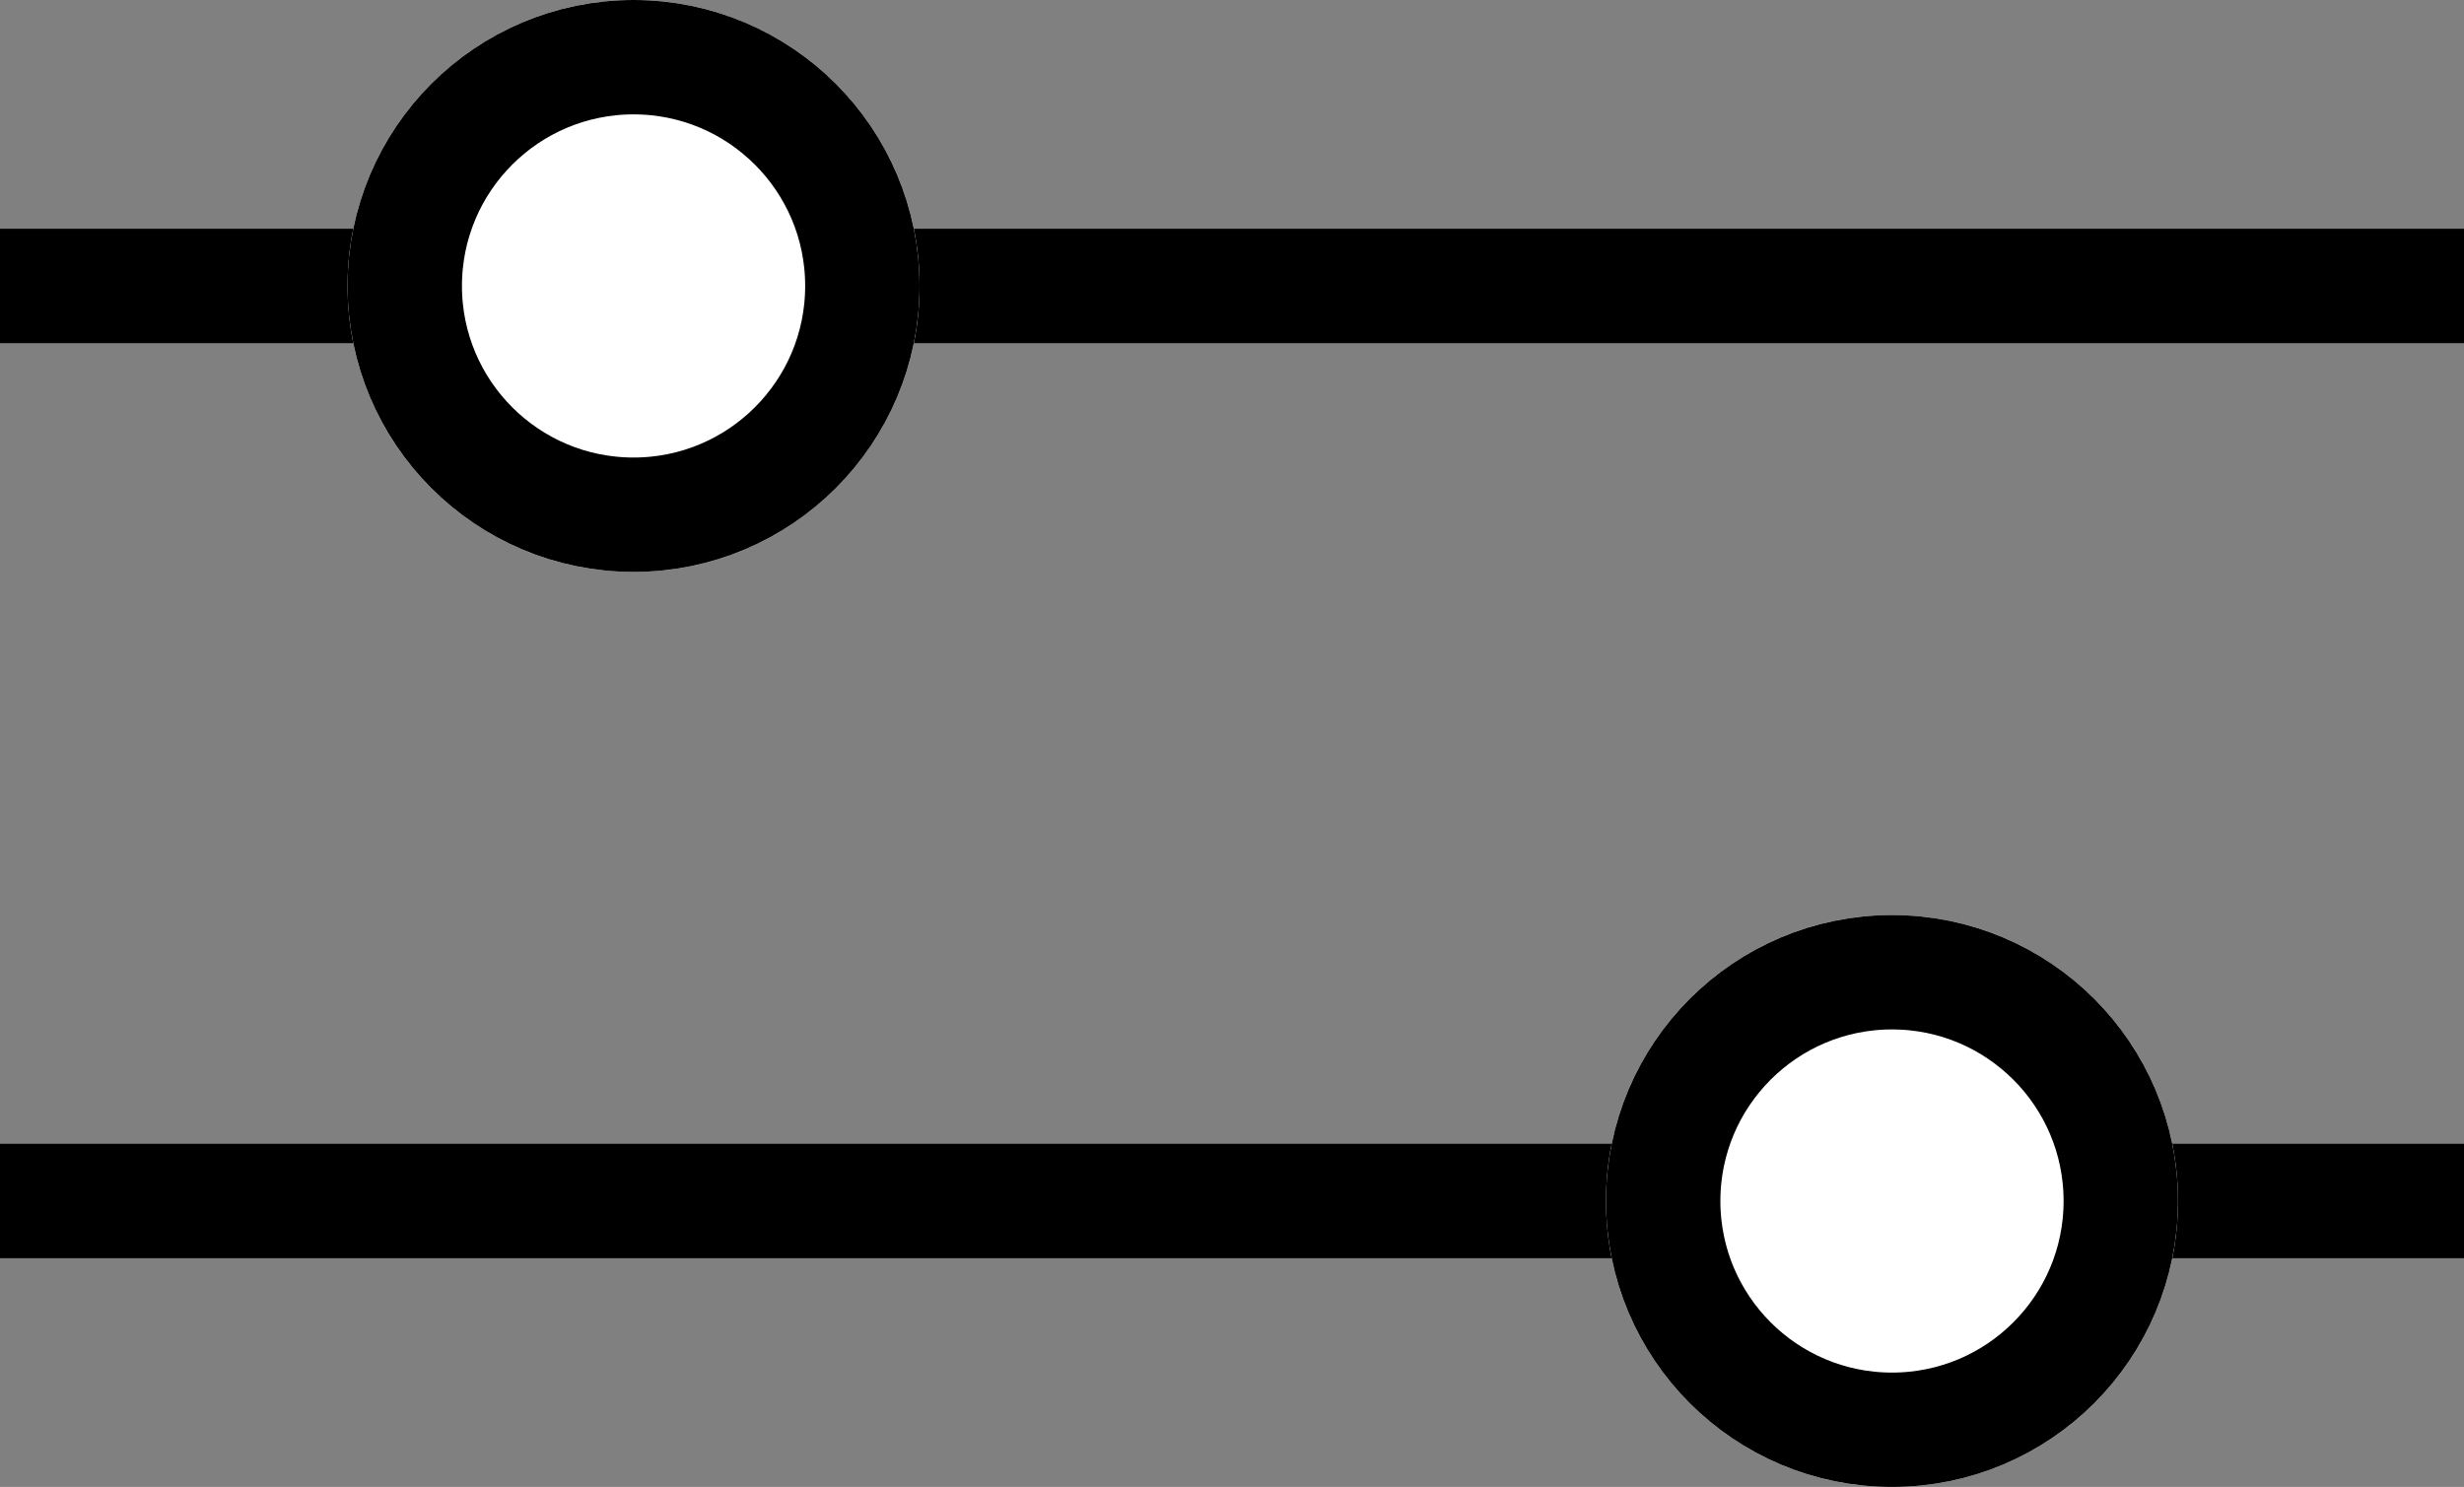
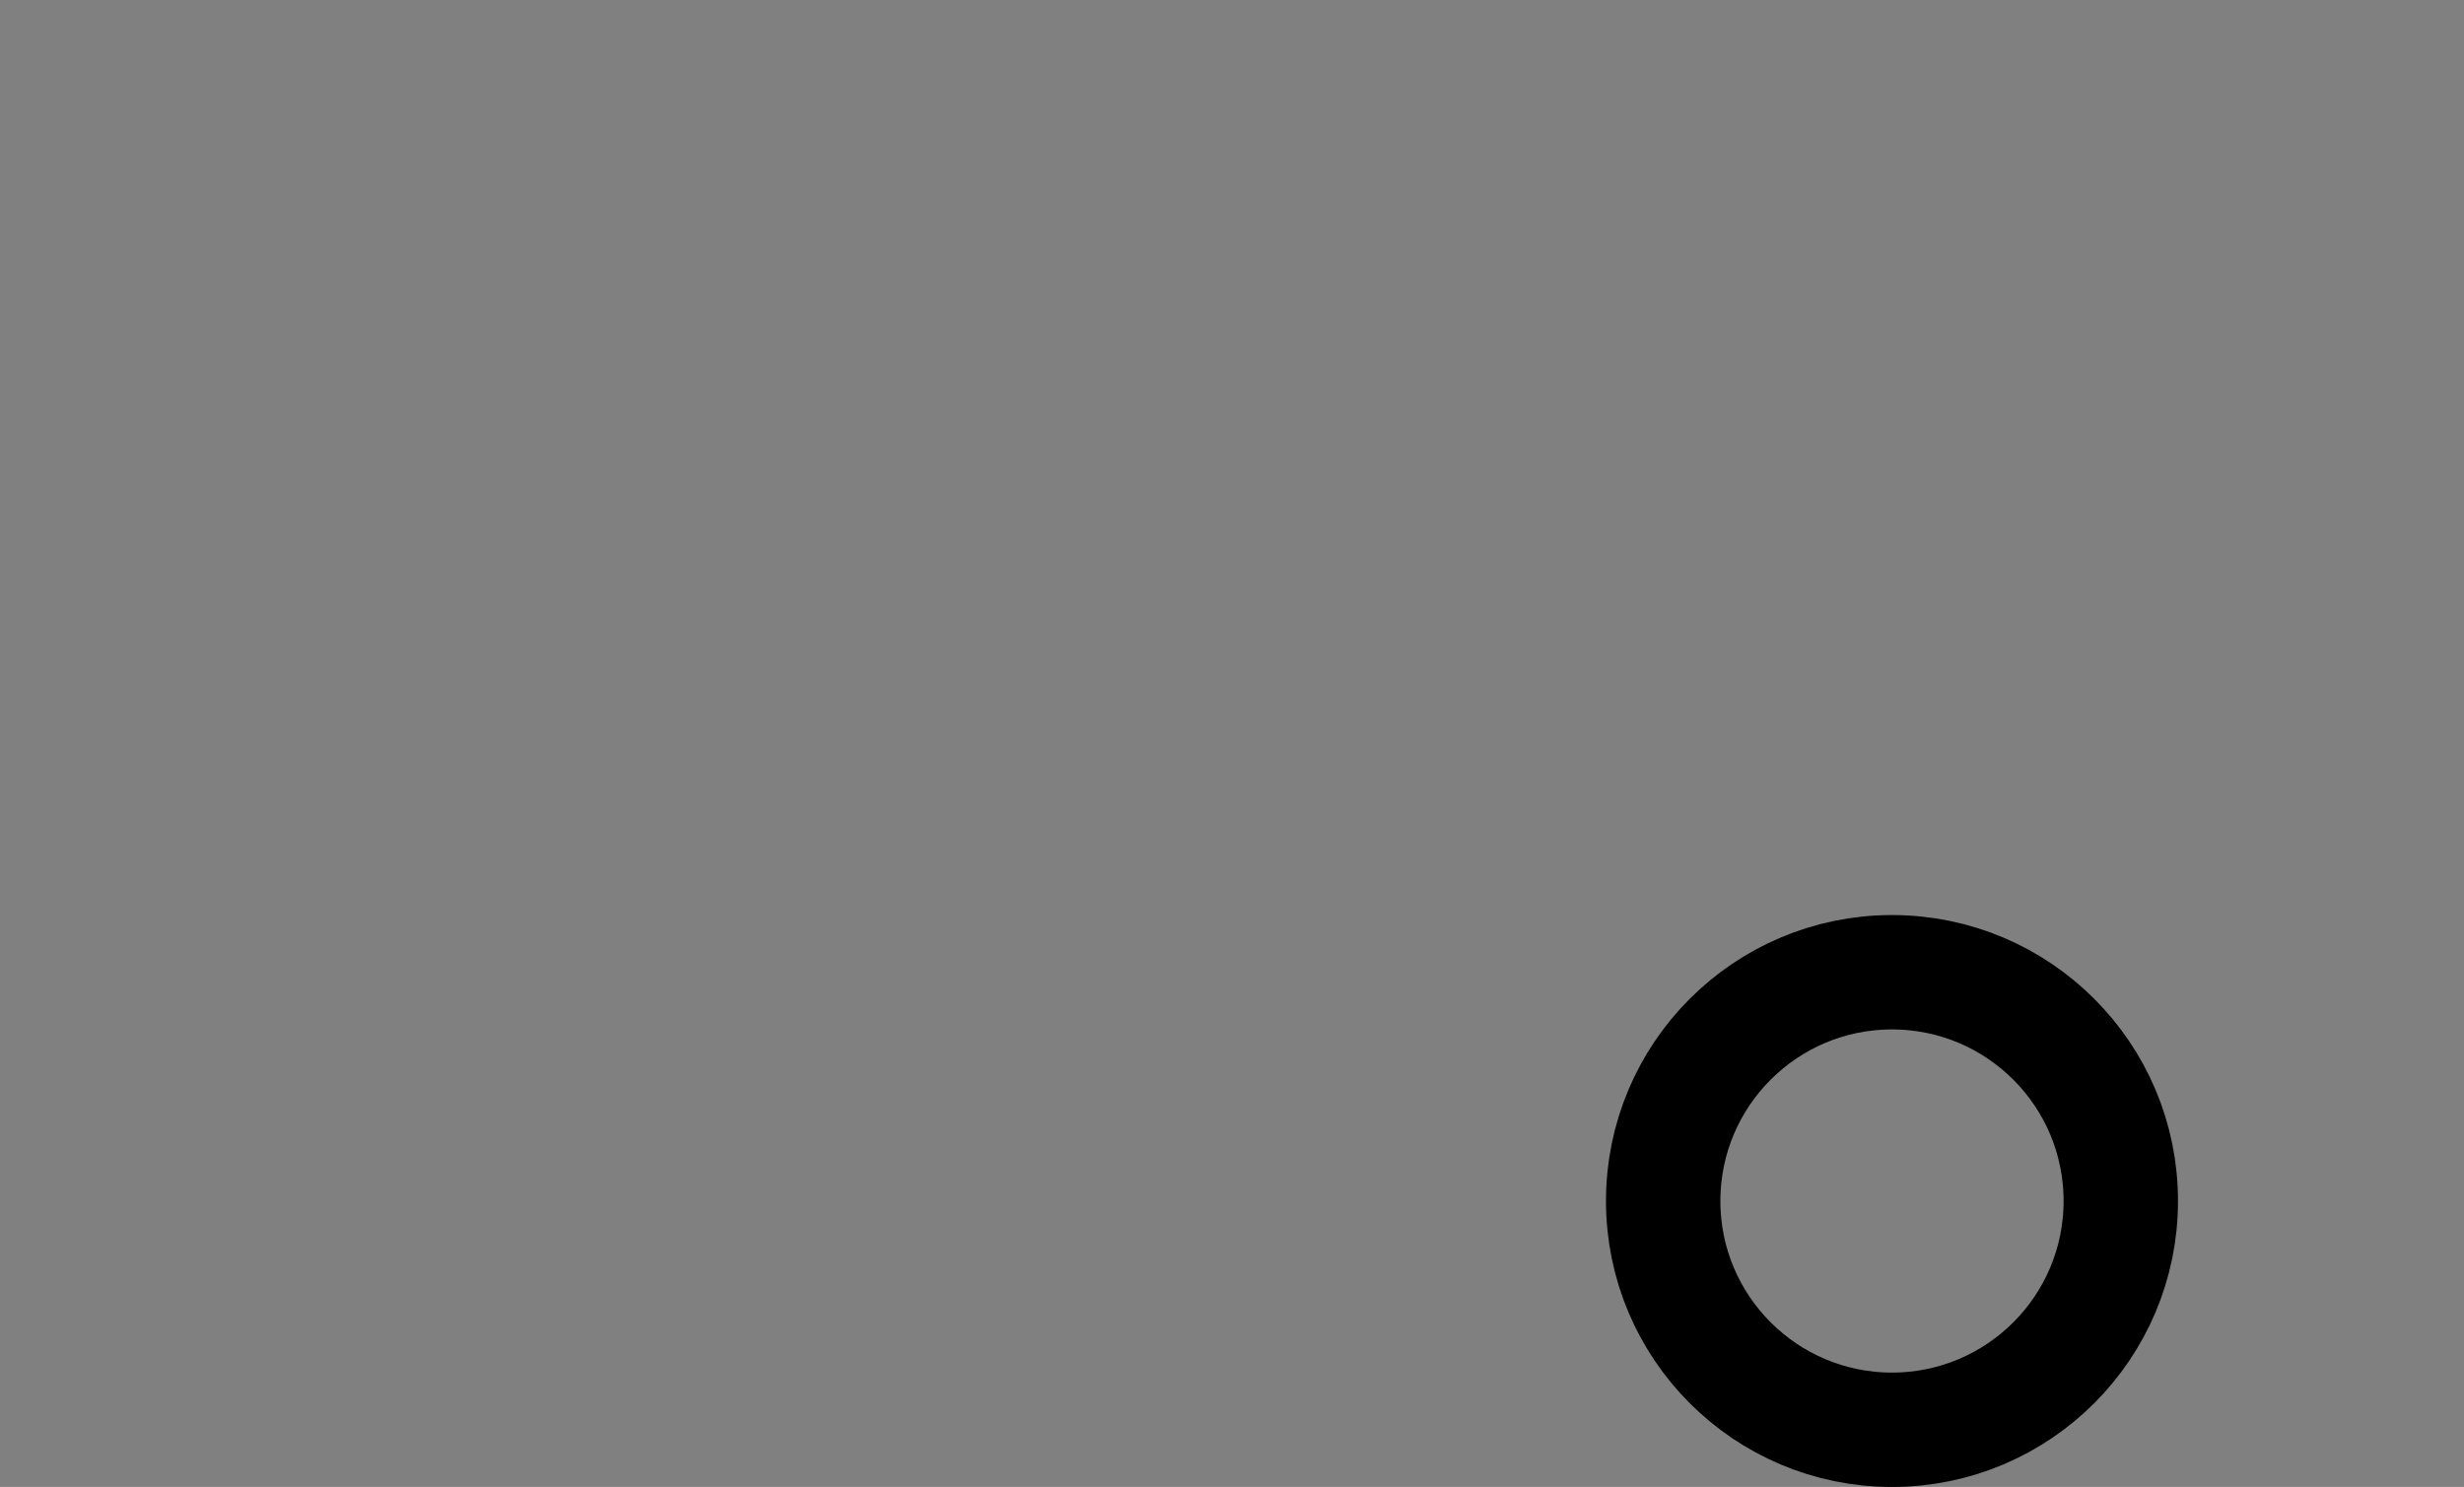
<svg xmlns="http://www.w3.org/2000/svg" width="21.538" height="13" viewBox="0 0 21.538 13">
  <rect x="0" y="0" width="21.538" height="13" fill="#808080" stroke="none" />
  <g id="Group_1644" data-name="Group 1644" transform="translate(-63 -426)">
-     <line id="Line_118" data-name="Line 118" x2="21.538" transform="translate(63 428.5)" fill="none" stroke="#000" stroke-width="1" />
-     <line id="Line_119" data-name="Line 119" x2="21.538" transform="translate(63 436.5)" fill="none" stroke="#000" stroke-width="1" />
    <g id="Ellipse_1" data-name="Ellipse 1" transform="translate(66.038 426)" fill="#fff" stroke="#000" stroke-width="1">
-       <circle cx="2.5" cy="2.5" r="2.5" stroke="none" />
-       <circle cx="2.5" cy="2.5" r="2" fill="none" />
-     </g>
+       </g>
    <g id="Ellipse_2" data-name="Ellipse 2" transform="translate(77.038 434)" fill="#fff" stroke="#000" stroke-width="1">
-       <circle cx="2.5" cy="2.5" r="2.5" stroke="none" />
      <circle cx="2.5" cy="2.5" r="2" fill="none" />
    </g>
  </g>
</svg>